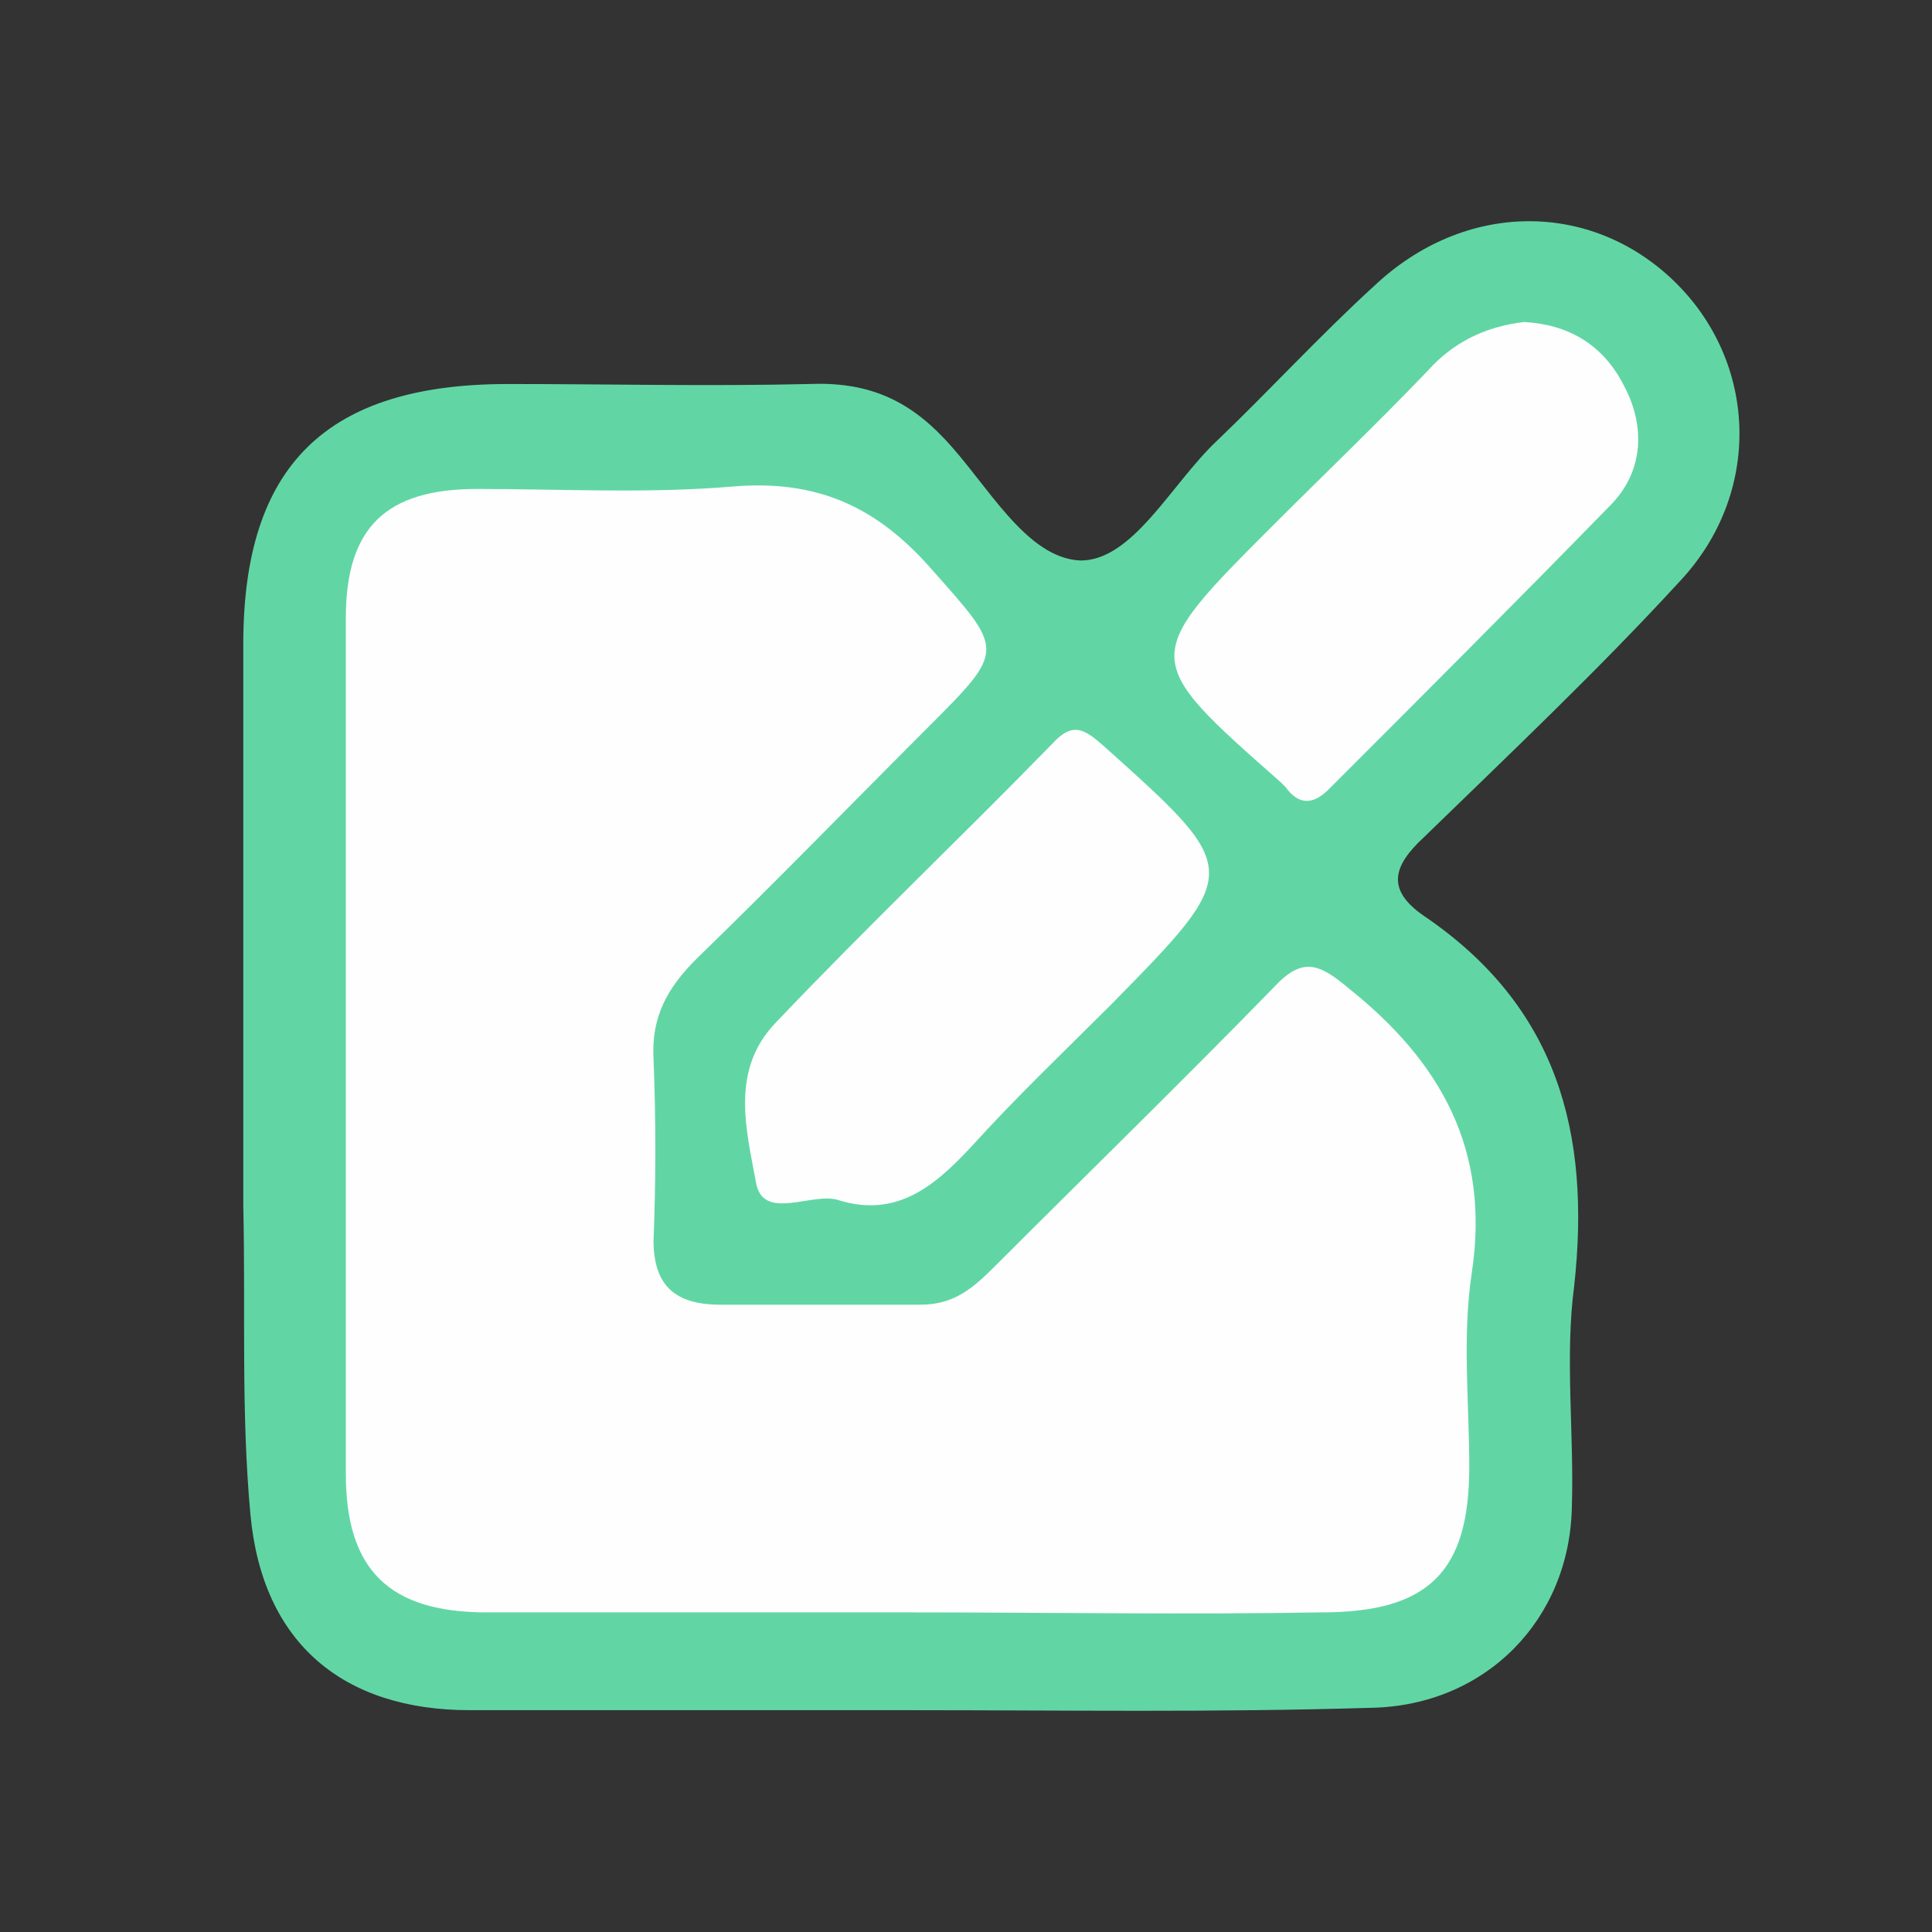
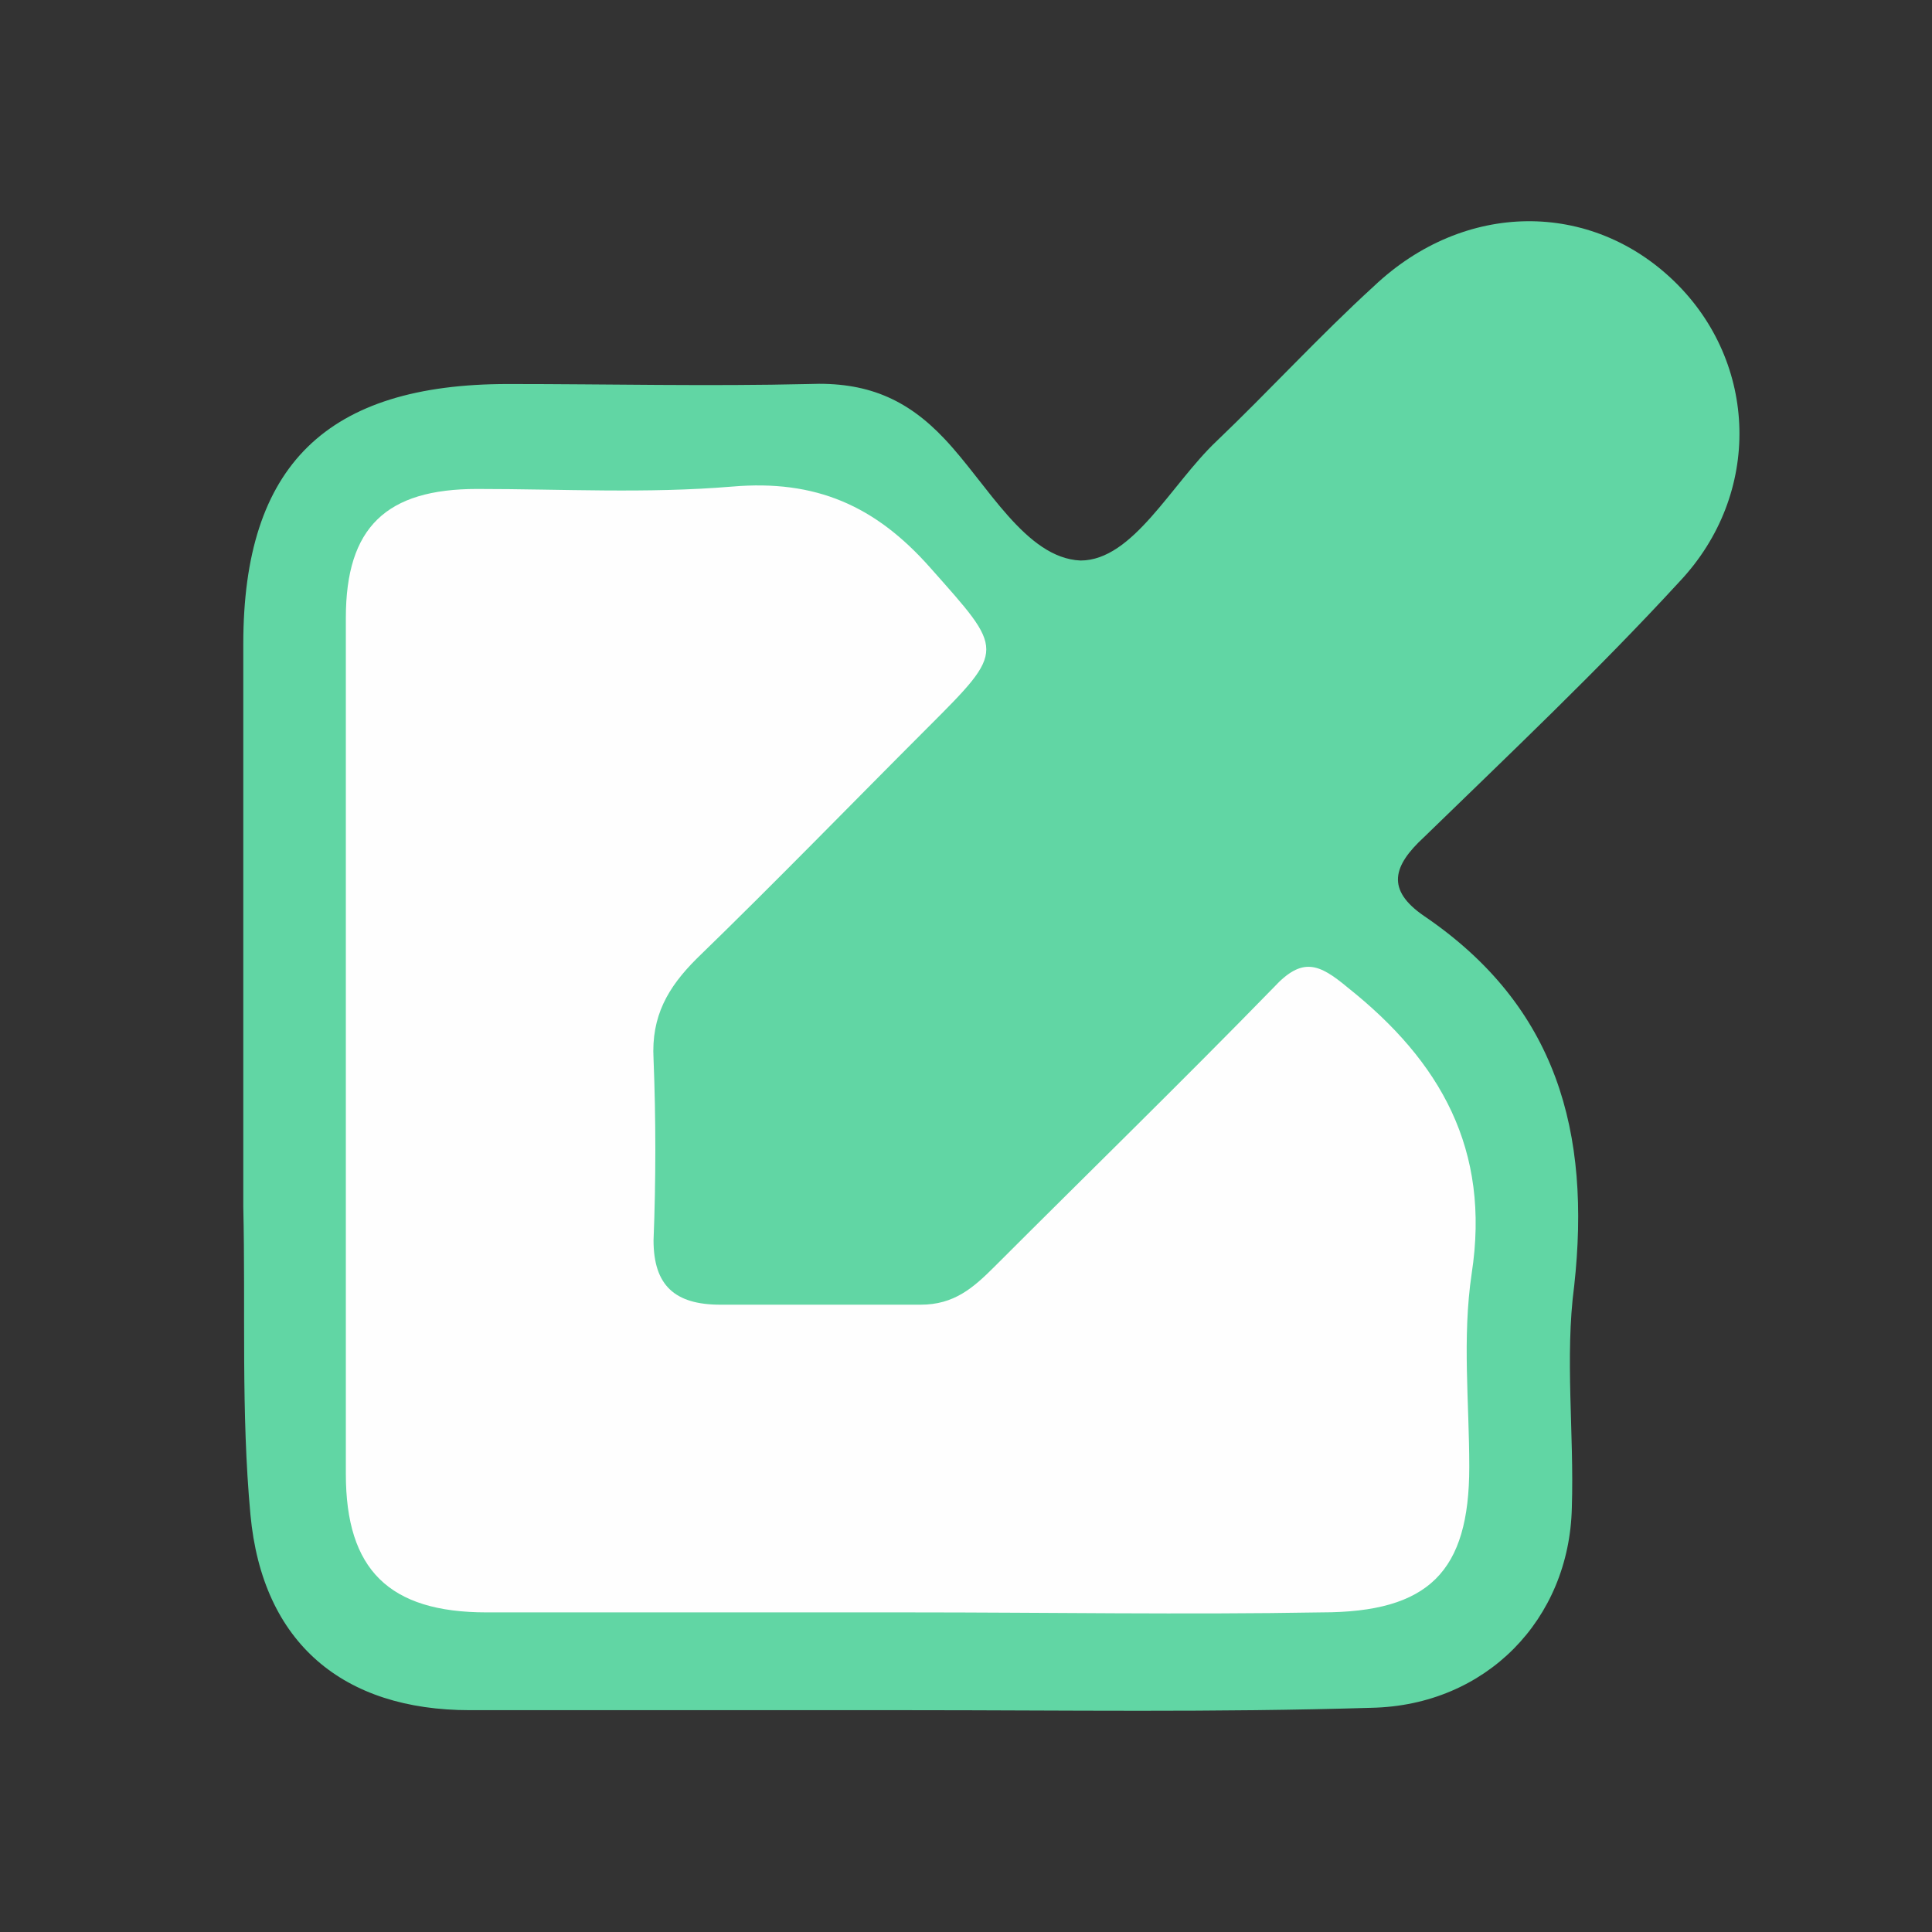
<svg xmlns="http://www.w3.org/2000/svg" version="1.1" id="Capa_1" x="0px" y="0px" viewBox="0 0 81 81" style="enable-background:new 0 0 81 81;" xml:space="preserve">
  <rect x="0" y="0" width="81" height="81" fill="#333333" stroke="none" />
  <style type="text/css">
	.st0{fill:#61D6A4;}
	.st1{fill:#FEFEFE;}
</style>
  <path class="st0" d="M38.2,71.7c-6.2,0-12.4,0-18.5,0c-5.3,0-8.7-2.8-9.2-8.2c-0.4-4.3-0.2-8.6-0.3-12.9c0-7.9,0-15.7,0-23.6  c0-7.5,3.5-10.9,11.1-10.9c4.2,0,8.4,0.1,12.6,0c2.4-0.1,4.1,0.6,5.7,2.3c1.8,1.9,3.4,5,5.7,5.1c2.2,0,3.8-3.2,5.7-5  c2.2-2.1,4.3-4.4,6.6-6.5c3.8-3.6,9.1-3.6,12.6-0.2c3.5,3.4,3.7,8.9,0.2,12.6c-3.4,3.7-7.1,7.2-10.7,10.7c-1.3,1.2-1.6,2.2,0,3.3  c5.6,3.8,7,9.1,6.3,15.5c-0.4,3,0,6.2-0.1,9.3c-0.1,4.7-3.6,8.3-8.4,8.4C50.9,71.8,44.6,71.7,38.2,71.7  C38.2,71.7,38.2,71.7,38.2,71.7z" />
-   <path class="st1" d="M38.1,67.6c-5.9,0-11.8,0-17.7,0c-4.1,0-5.9-1.8-5.9-5.8c0-12,0-24,0-35.9c0-3.8,1.7-5.4,5.5-5.4  c3.6,0,7.1,0.2,10.7-0.1c3.5-0.3,6,0.8,8.3,3.4c3.1,3.5,3.2,3.4-0.1,6.7c-3.2,3.2-6.4,6.5-9.7,9.7c-1.2,1.2-1.9,2.4-1.8,4.2  c0.1,2.5,0.1,5.1,0,7.6c0,1.9,0.9,2.7,2.8,2.7c2.8,0,5.6,0,8.4,0c1.4,0,2.2-0.7,3.1-1.6c3.9-3.9,7.9-7.8,11.7-11.7  c1.2-1.3,1.9-1,3.1,0c3.9,3.1,6,6.8,5.2,12c-0.4,2.7-0.1,5.4-0.1,8.1c0,4.4-1.7,6.1-6.2,6.1C49.7,67.7,43.9,67.6,38.1,67.6z" />
-   <path class="st1" d="M35.1,50.3C34,50,32,51.2,31.7,49.6c-0.4-2.2-1.1-4.7,0.8-6.7c3.8-4,7.8-7.8,11.6-11.7c0.9-1,1.4-0.6,2.2,0.1  c5.8,5.2,5.8,5.2,0.3,10.8c-2,2-4,3.9-5.9,6C39.2,49.7,37.6,51.1,35.1,50.3z" />
-   <path class="st1" d="M63.9,13.5c1.8,0.1,3.3,0.9,4.2,2.7c0.9,1.7,0.8,3.6-0.6,5c-3.9,4-7.9,8-11.8,11.9c-0.7,0.7-1.3,0.6-1.8-0.1  c-0.1-0.1-0.1-0.1-0.2-0.2c-5.9-5.2-5.9-5.2-0.3-10.8c2.2-2.2,4.4-4.3,6.5-6.5C60.9,14.4,62.2,13.7,63.9,13.5z" />
+   <path class="st1" d="M38.1,67.6c-5.9,0-11.8,0-17.7,0c-4.1,0-5.9-1.8-5.9-5.8c0-12,0-24,0-35.9c0-3.8,1.7-5.4,5.5-5.4  c3.6,0,7.1,0.2,10.7-0.1c3.5-0.3,6,0.8,8.3,3.4c3.1,3.5,3.2,3.4-0.1,6.7c-3.2,3.2-6.4,6.5-9.7,9.7c-1.2,1.2-1.9,2.4-1.8,4.2  c0.1,2.5,0.1,5.1,0,7.6c0,1.9,0.9,2.7,2.8,2.7c2.8,0,5.6,0,8.4,0c1.4,0,2.2-0.7,3.1-1.6c3.9-3.9,7.9-7.8,11.7-11.7  c1.2-1.3,1.9-1,3.1,0c3.9,3.1,6,6.8,5.2,12c-0.4,2.7-0.1,5.4-0.1,8.1c0,4.4-1.7,6.1-6.2,6.1C49.7,67.7,43.9,67.6,38.1,67.6" />
</svg>